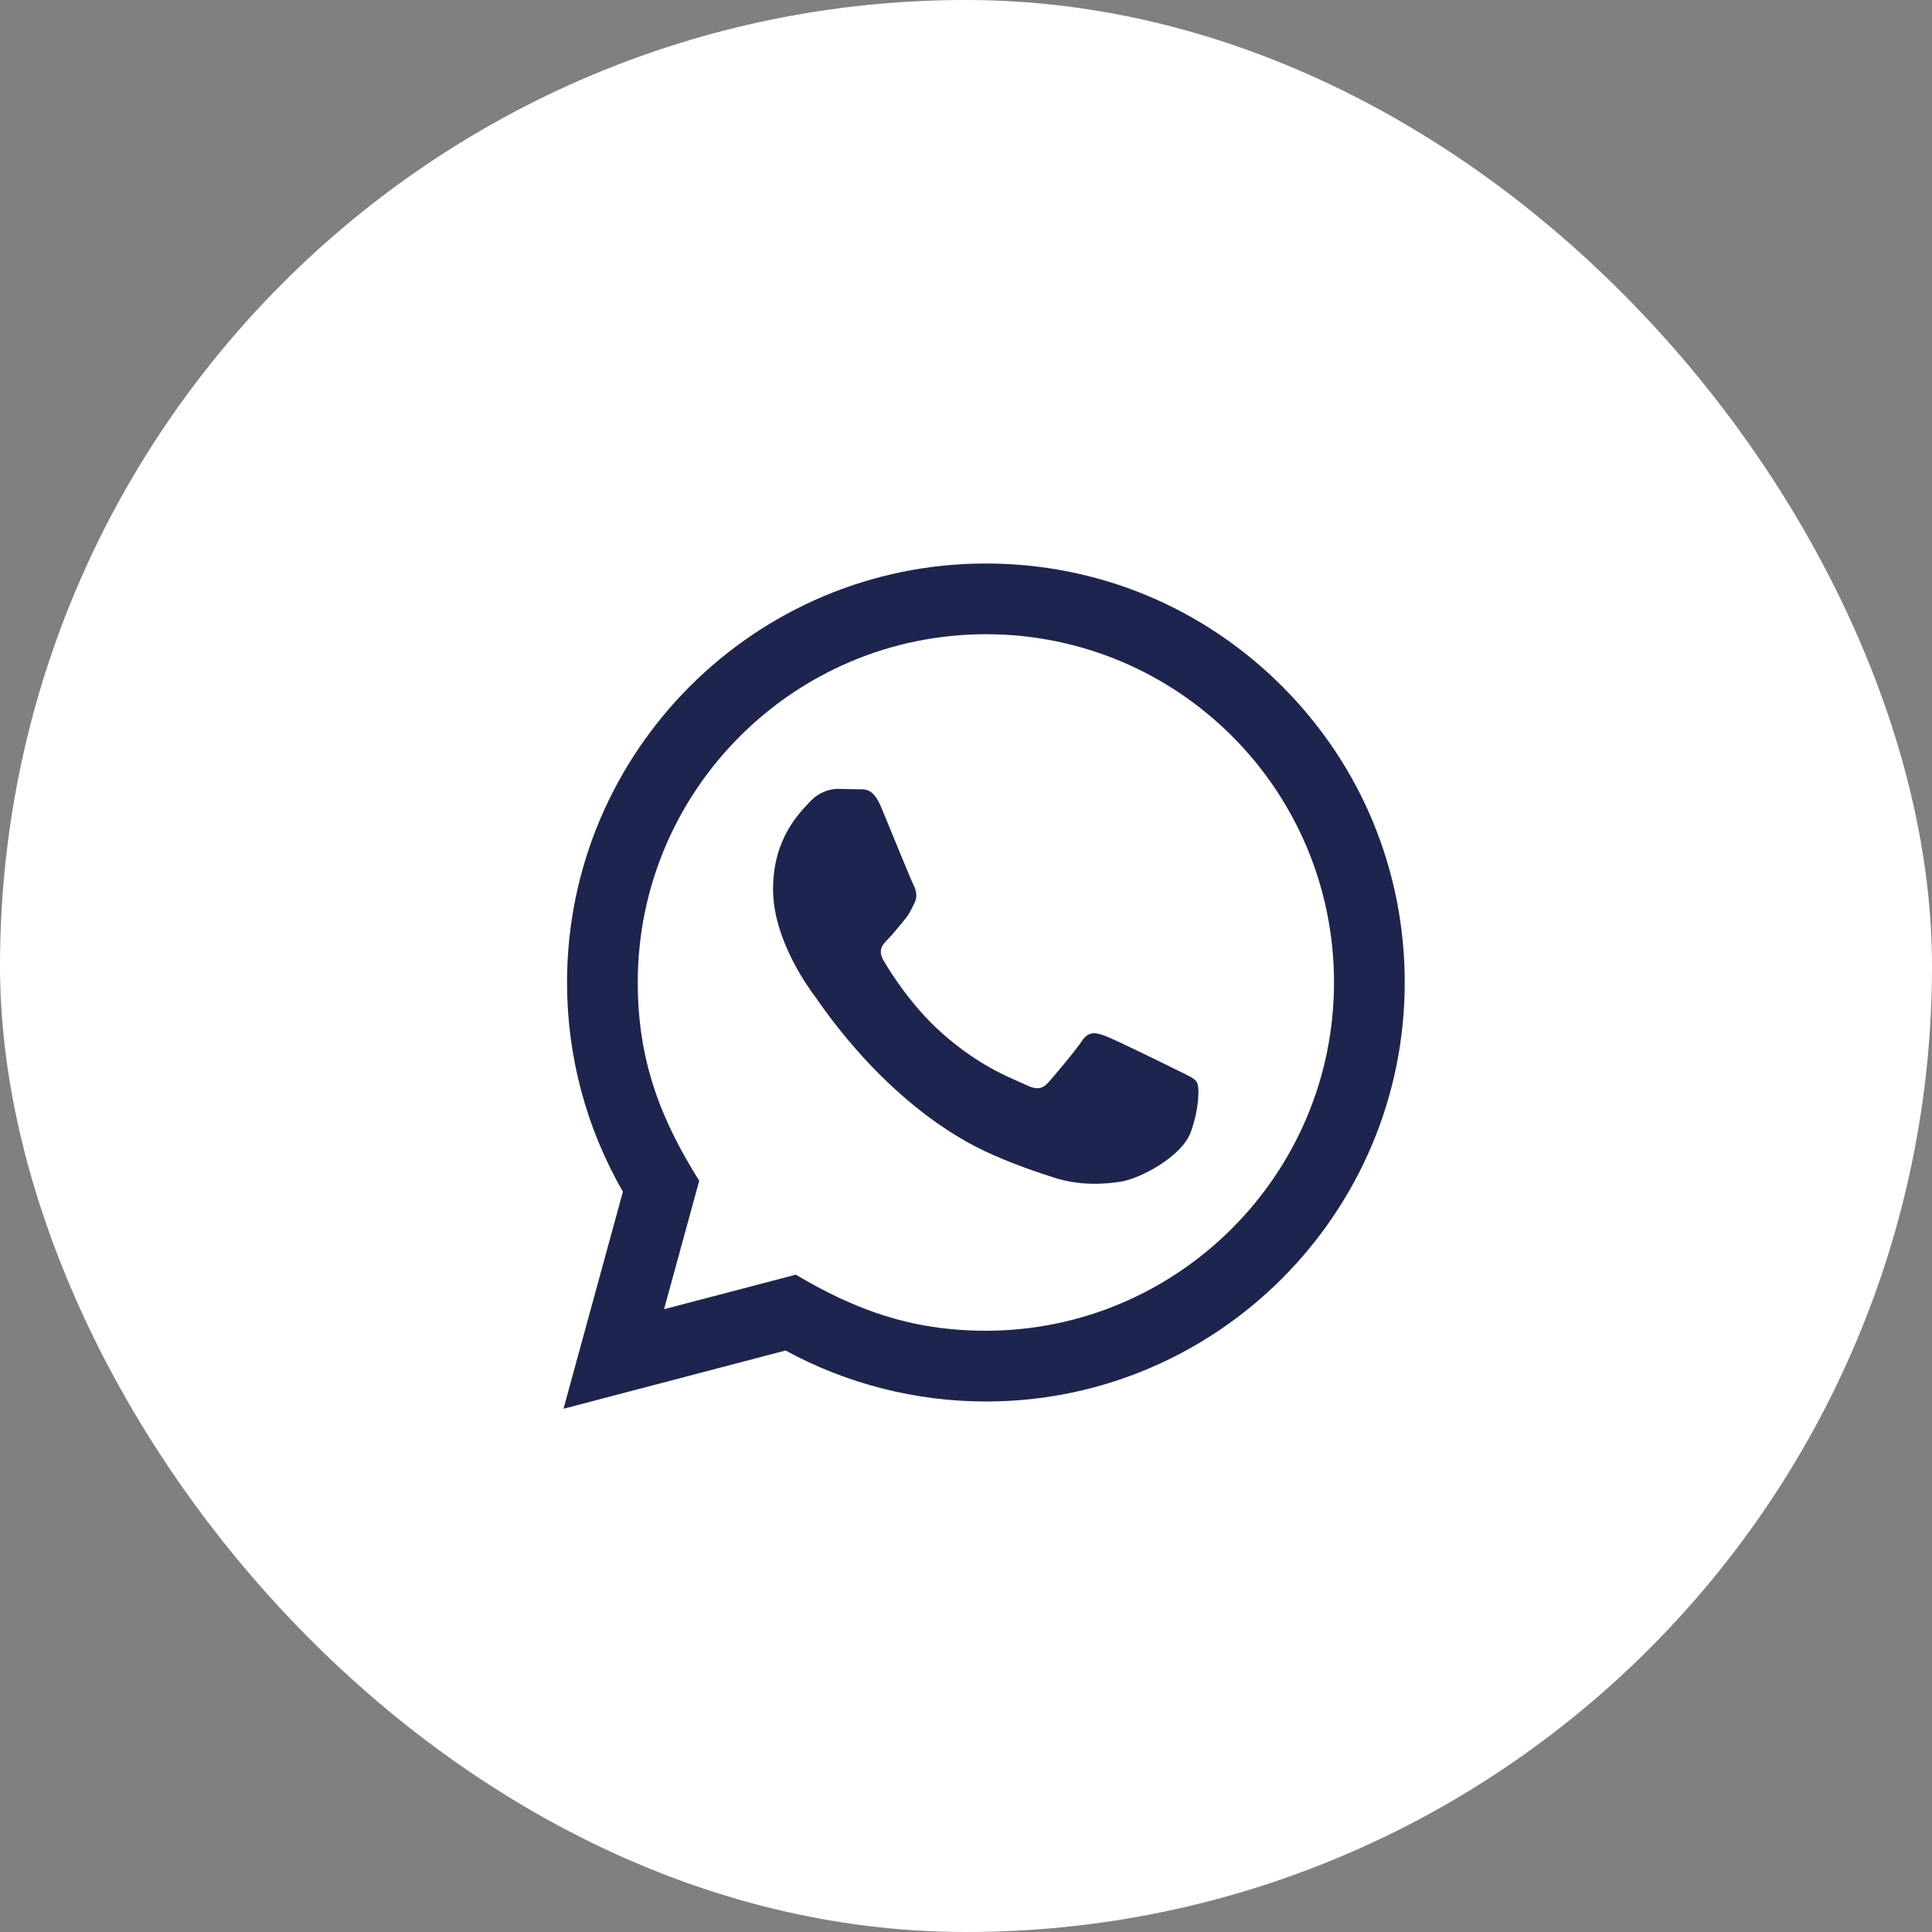
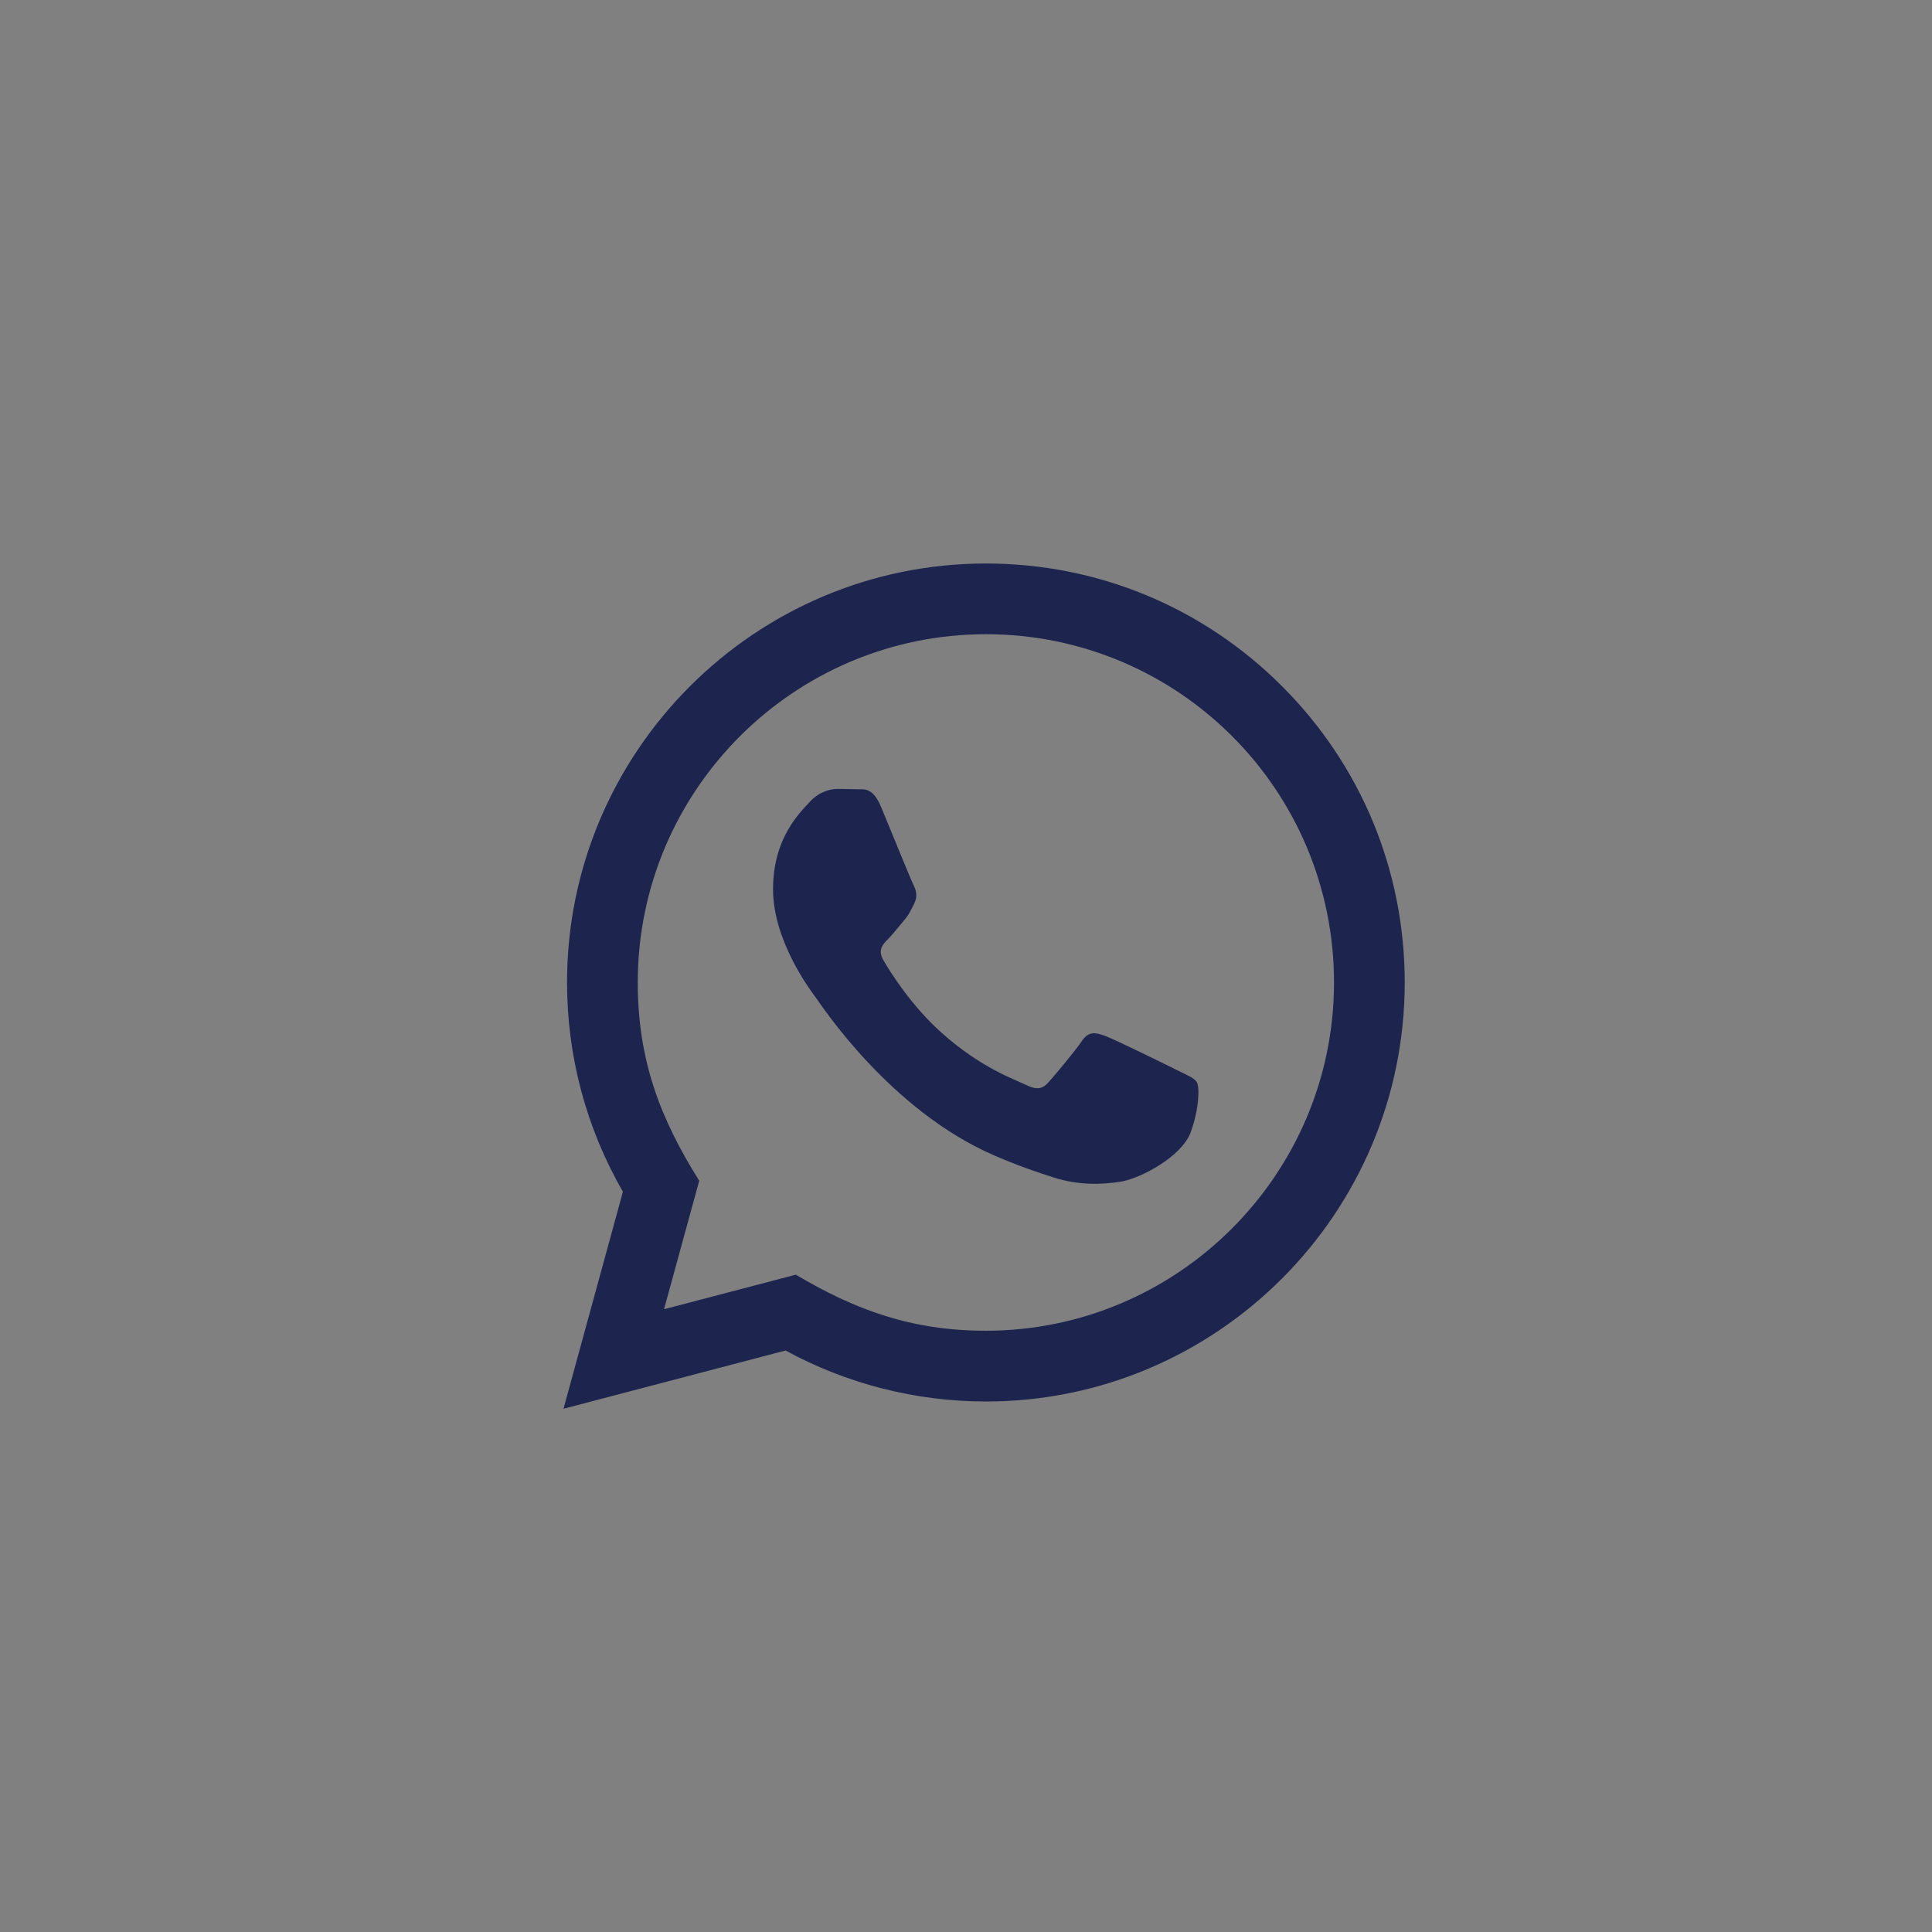
<svg xmlns="http://www.w3.org/2000/svg" width="48" height="48" viewBox="0 0 48 48" fill="none">
  <rect x="0" y="0" width="48" height="48" fill="#808080" stroke="none" />
-   <rect width="48" height="48" rx="24" fill="white" />
-   <path d="M14 35L15.476 29.607C14.565 28.029 14.087 26.239 14.088 24.405C14.09 18.668 18.758 14 24.494 14C27.277 14.001 29.89 15.085 31.855 17.052C33.82 19.019 34.901 21.634 34.9 24.414C34.898 30.152 30.23 34.82 24.494 34.82C22.753 34.819 21.037 34.382 19.517 33.553L14 35ZM19.772 31.669C21.239 32.539 22.639 33.061 24.49 33.062C29.257 33.062 33.141 29.182 33.143 24.413C33.145 19.633 29.28 15.759 24.497 15.757C19.727 15.757 15.846 19.637 15.845 24.405C15.844 26.352 16.414 27.81 17.372 29.335L16.498 32.527L19.772 31.669ZM29.736 26.888C29.671 26.779 29.498 26.715 29.237 26.584C28.977 26.454 27.699 25.825 27.46 25.738C27.222 25.651 27.049 25.608 26.875 25.869C26.701 26.128 26.203 26.715 26.051 26.888C25.9 27.061 25.748 27.083 25.488 26.953C25.228 26.822 24.39 26.548 23.397 25.662C22.624 24.973 22.102 24.121 21.95 23.86C21.799 23.601 21.934 23.46 22.064 23.33C22.181 23.214 22.324 23.026 22.454 22.874C22.586 22.724 22.629 22.615 22.717 22.441C22.803 22.268 22.761 22.116 22.695 21.985C22.629 21.856 22.11 20.576 21.893 20.055C21.682 19.548 21.467 19.617 21.308 19.609L20.809 19.6C20.636 19.6 20.354 19.665 20.116 19.925C19.878 20.186 19.206 20.814 19.206 22.095C19.206 23.375 20.138 24.611 20.268 24.784C20.398 24.958 22.101 27.584 24.709 28.71C25.329 28.978 25.814 29.138 26.191 29.258C26.814 29.456 27.381 29.428 27.829 29.361C28.329 29.287 29.368 28.732 29.585 28.125C29.802 27.517 29.802 26.996 29.736 26.888Z" fill="#1D254F" />
+   <path d="M14 35L15.476 29.607C14.565 28.029 14.087 26.239 14.088 24.405C14.09 18.668 18.758 14 24.494 14C27.277 14.001 29.89 15.085 31.855 17.052C33.82 19.019 34.901 21.634 34.9 24.414C34.898 30.152 30.23 34.82 24.494 34.82C22.753 34.819 21.037 34.382 19.517 33.553ZM19.772 31.669C21.239 32.539 22.639 33.061 24.49 33.062C29.257 33.062 33.141 29.182 33.143 24.413C33.145 19.633 29.28 15.759 24.497 15.757C19.727 15.757 15.846 19.637 15.845 24.405C15.844 26.352 16.414 27.81 17.372 29.335L16.498 32.527L19.772 31.669ZM29.736 26.888C29.671 26.779 29.498 26.715 29.237 26.584C28.977 26.454 27.699 25.825 27.46 25.738C27.222 25.651 27.049 25.608 26.875 25.869C26.701 26.128 26.203 26.715 26.051 26.888C25.9 27.061 25.748 27.083 25.488 26.953C25.228 26.822 24.39 26.548 23.397 25.662C22.624 24.973 22.102 24.121 21.95 23.86C21.799 23.601 21.934 23.46 22.064 23.33C22.181 23.214 22.324 23.026 22.454 22.874C22.586 22.724 22.629 22.615 22.717 22.441C22.803 22.268 22.761 22.116 22.695 21.985C22.629 21.856 22.11 20.576 21.893 20.055C21.682 19.548 21.467 19.617 21.308 19.609L20.809 19.6C20.636 19.6 20.354 19.665 20.116 19.925C19.878 20.186 19.206 20.814 19.206 22.095C19.206 23.375 20.138 24.611 20.268 24.784C20.398 24.958 22.101 27.584 24.709 28.71C25.329 28.978 25.814 29.138 26.191 29.258C26.814 29.456 27.381 29.428 27.829 29.361C28.329 29.287 29.368 28.732 29.585 28.125C29.802 27.517 29.802 26.996 29.736 26.888Z" fill="#1D254F" />
</svg>